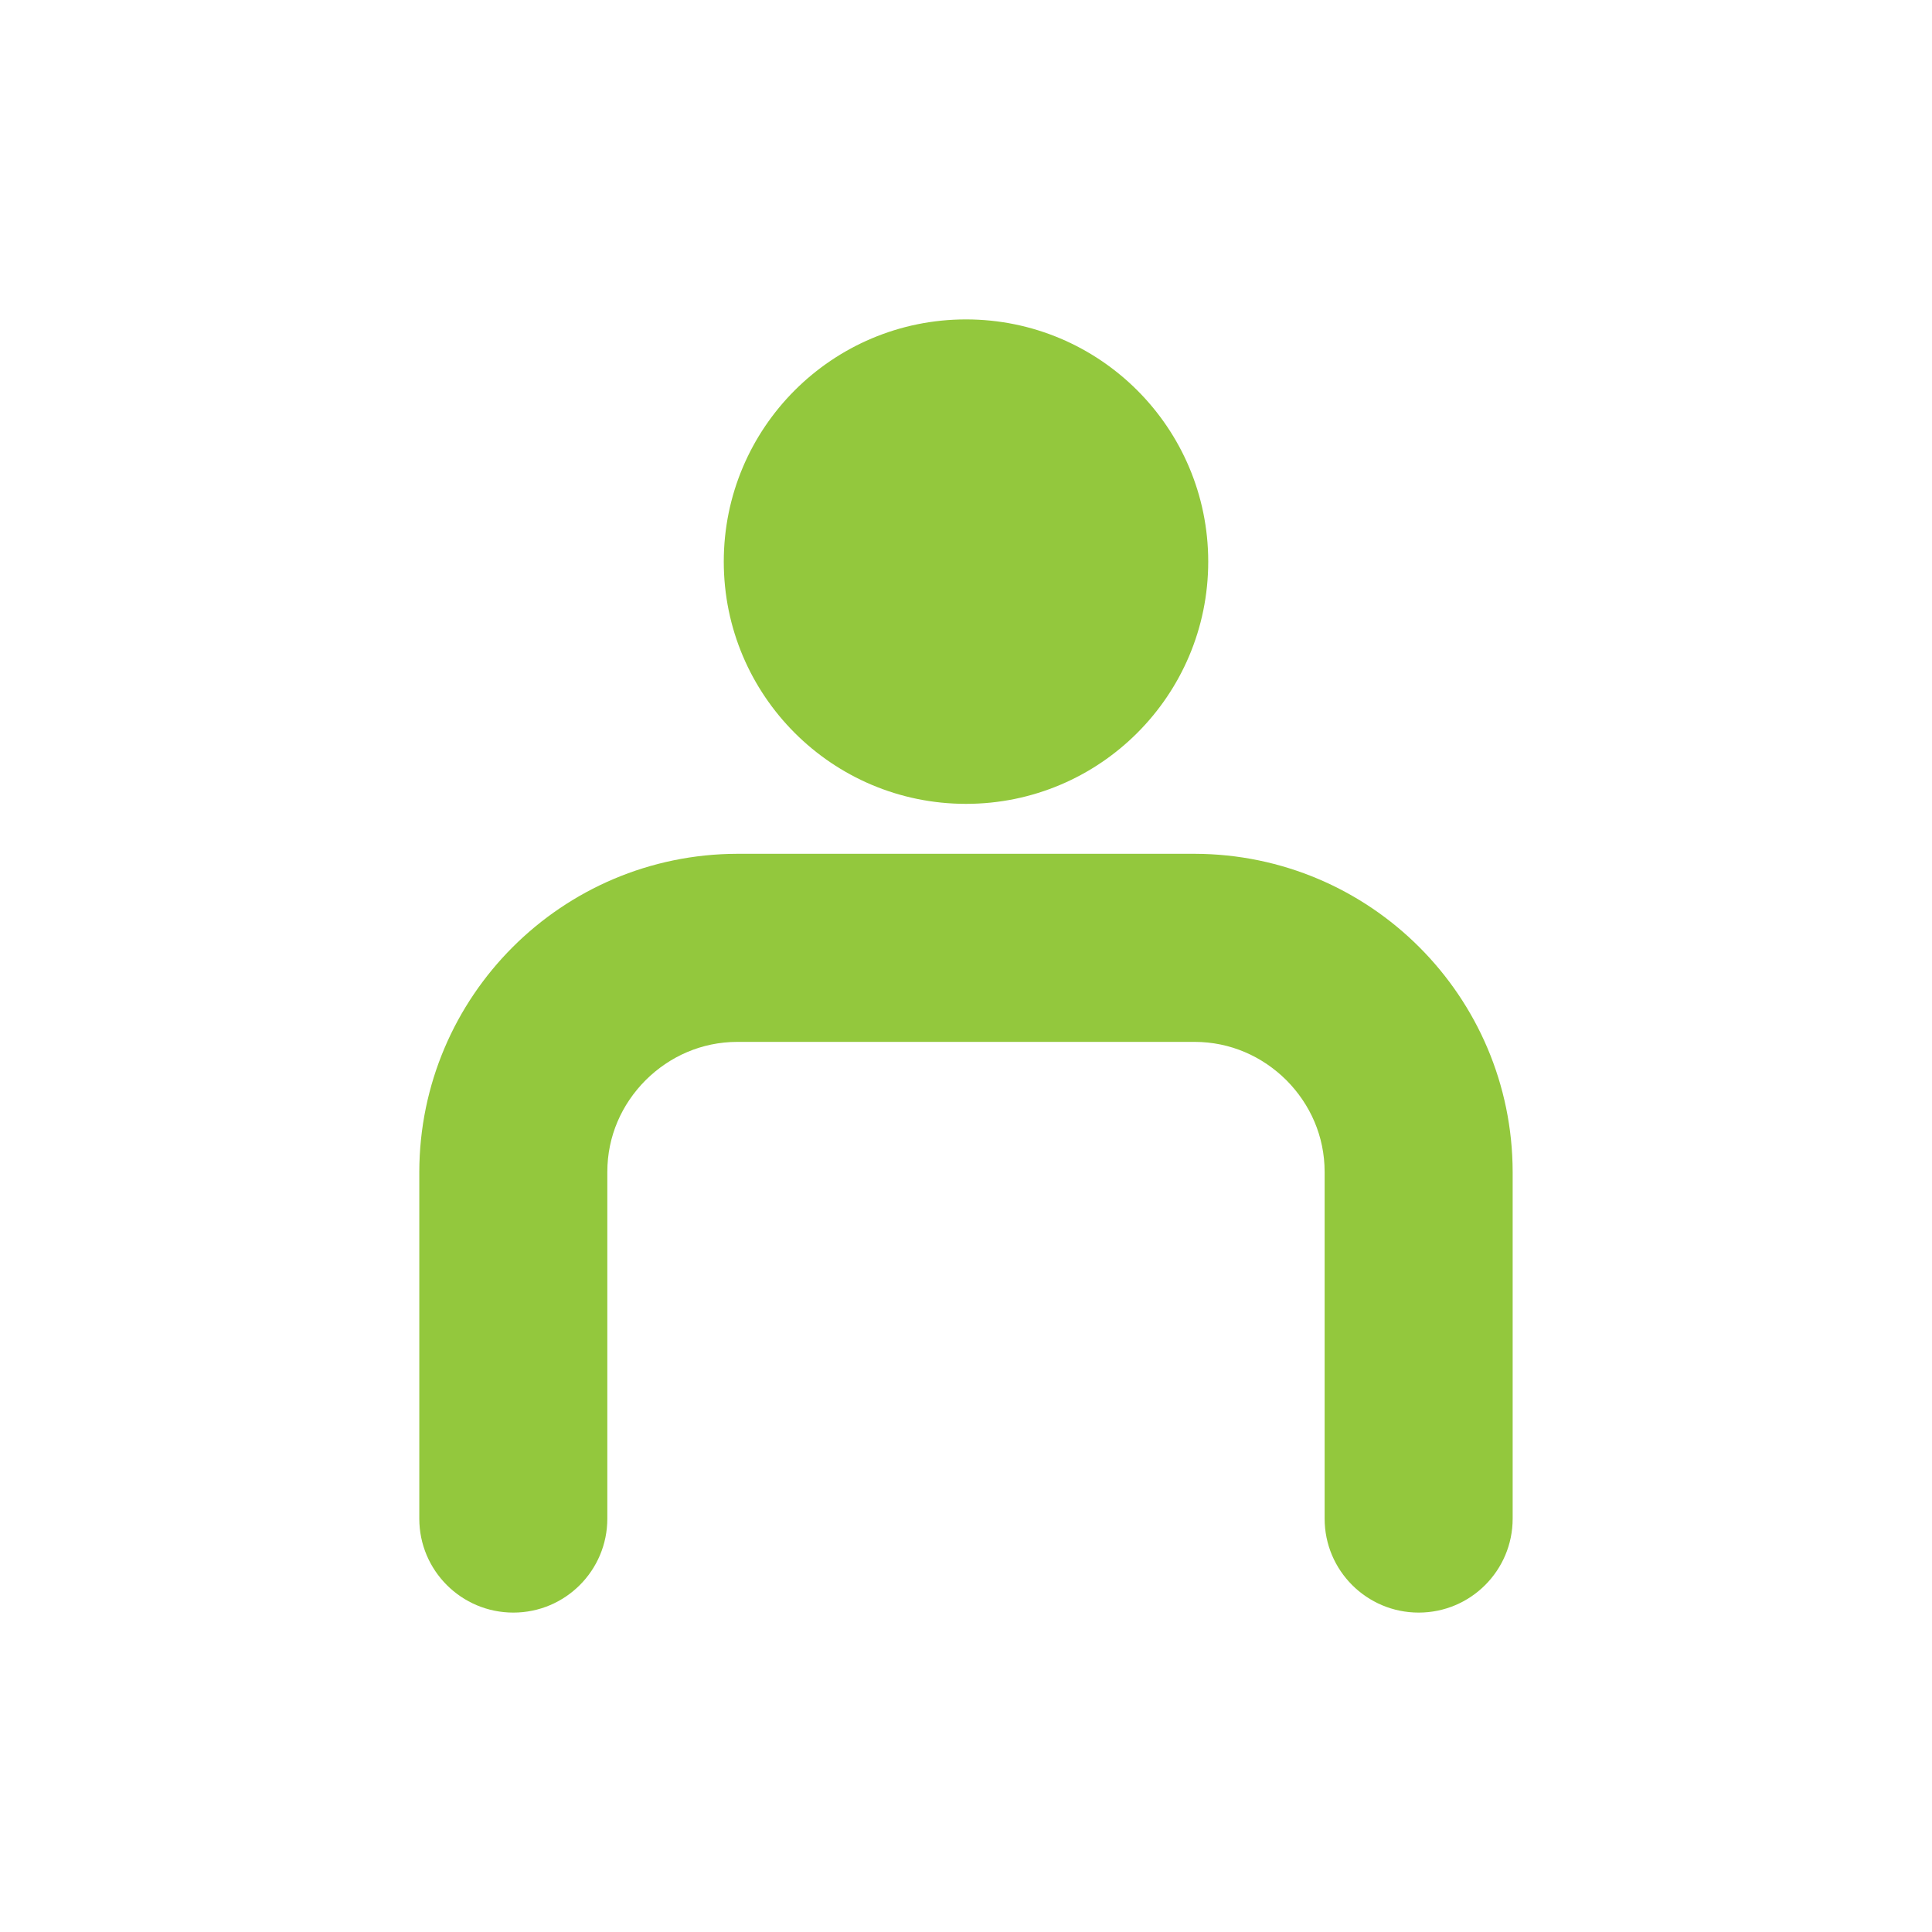
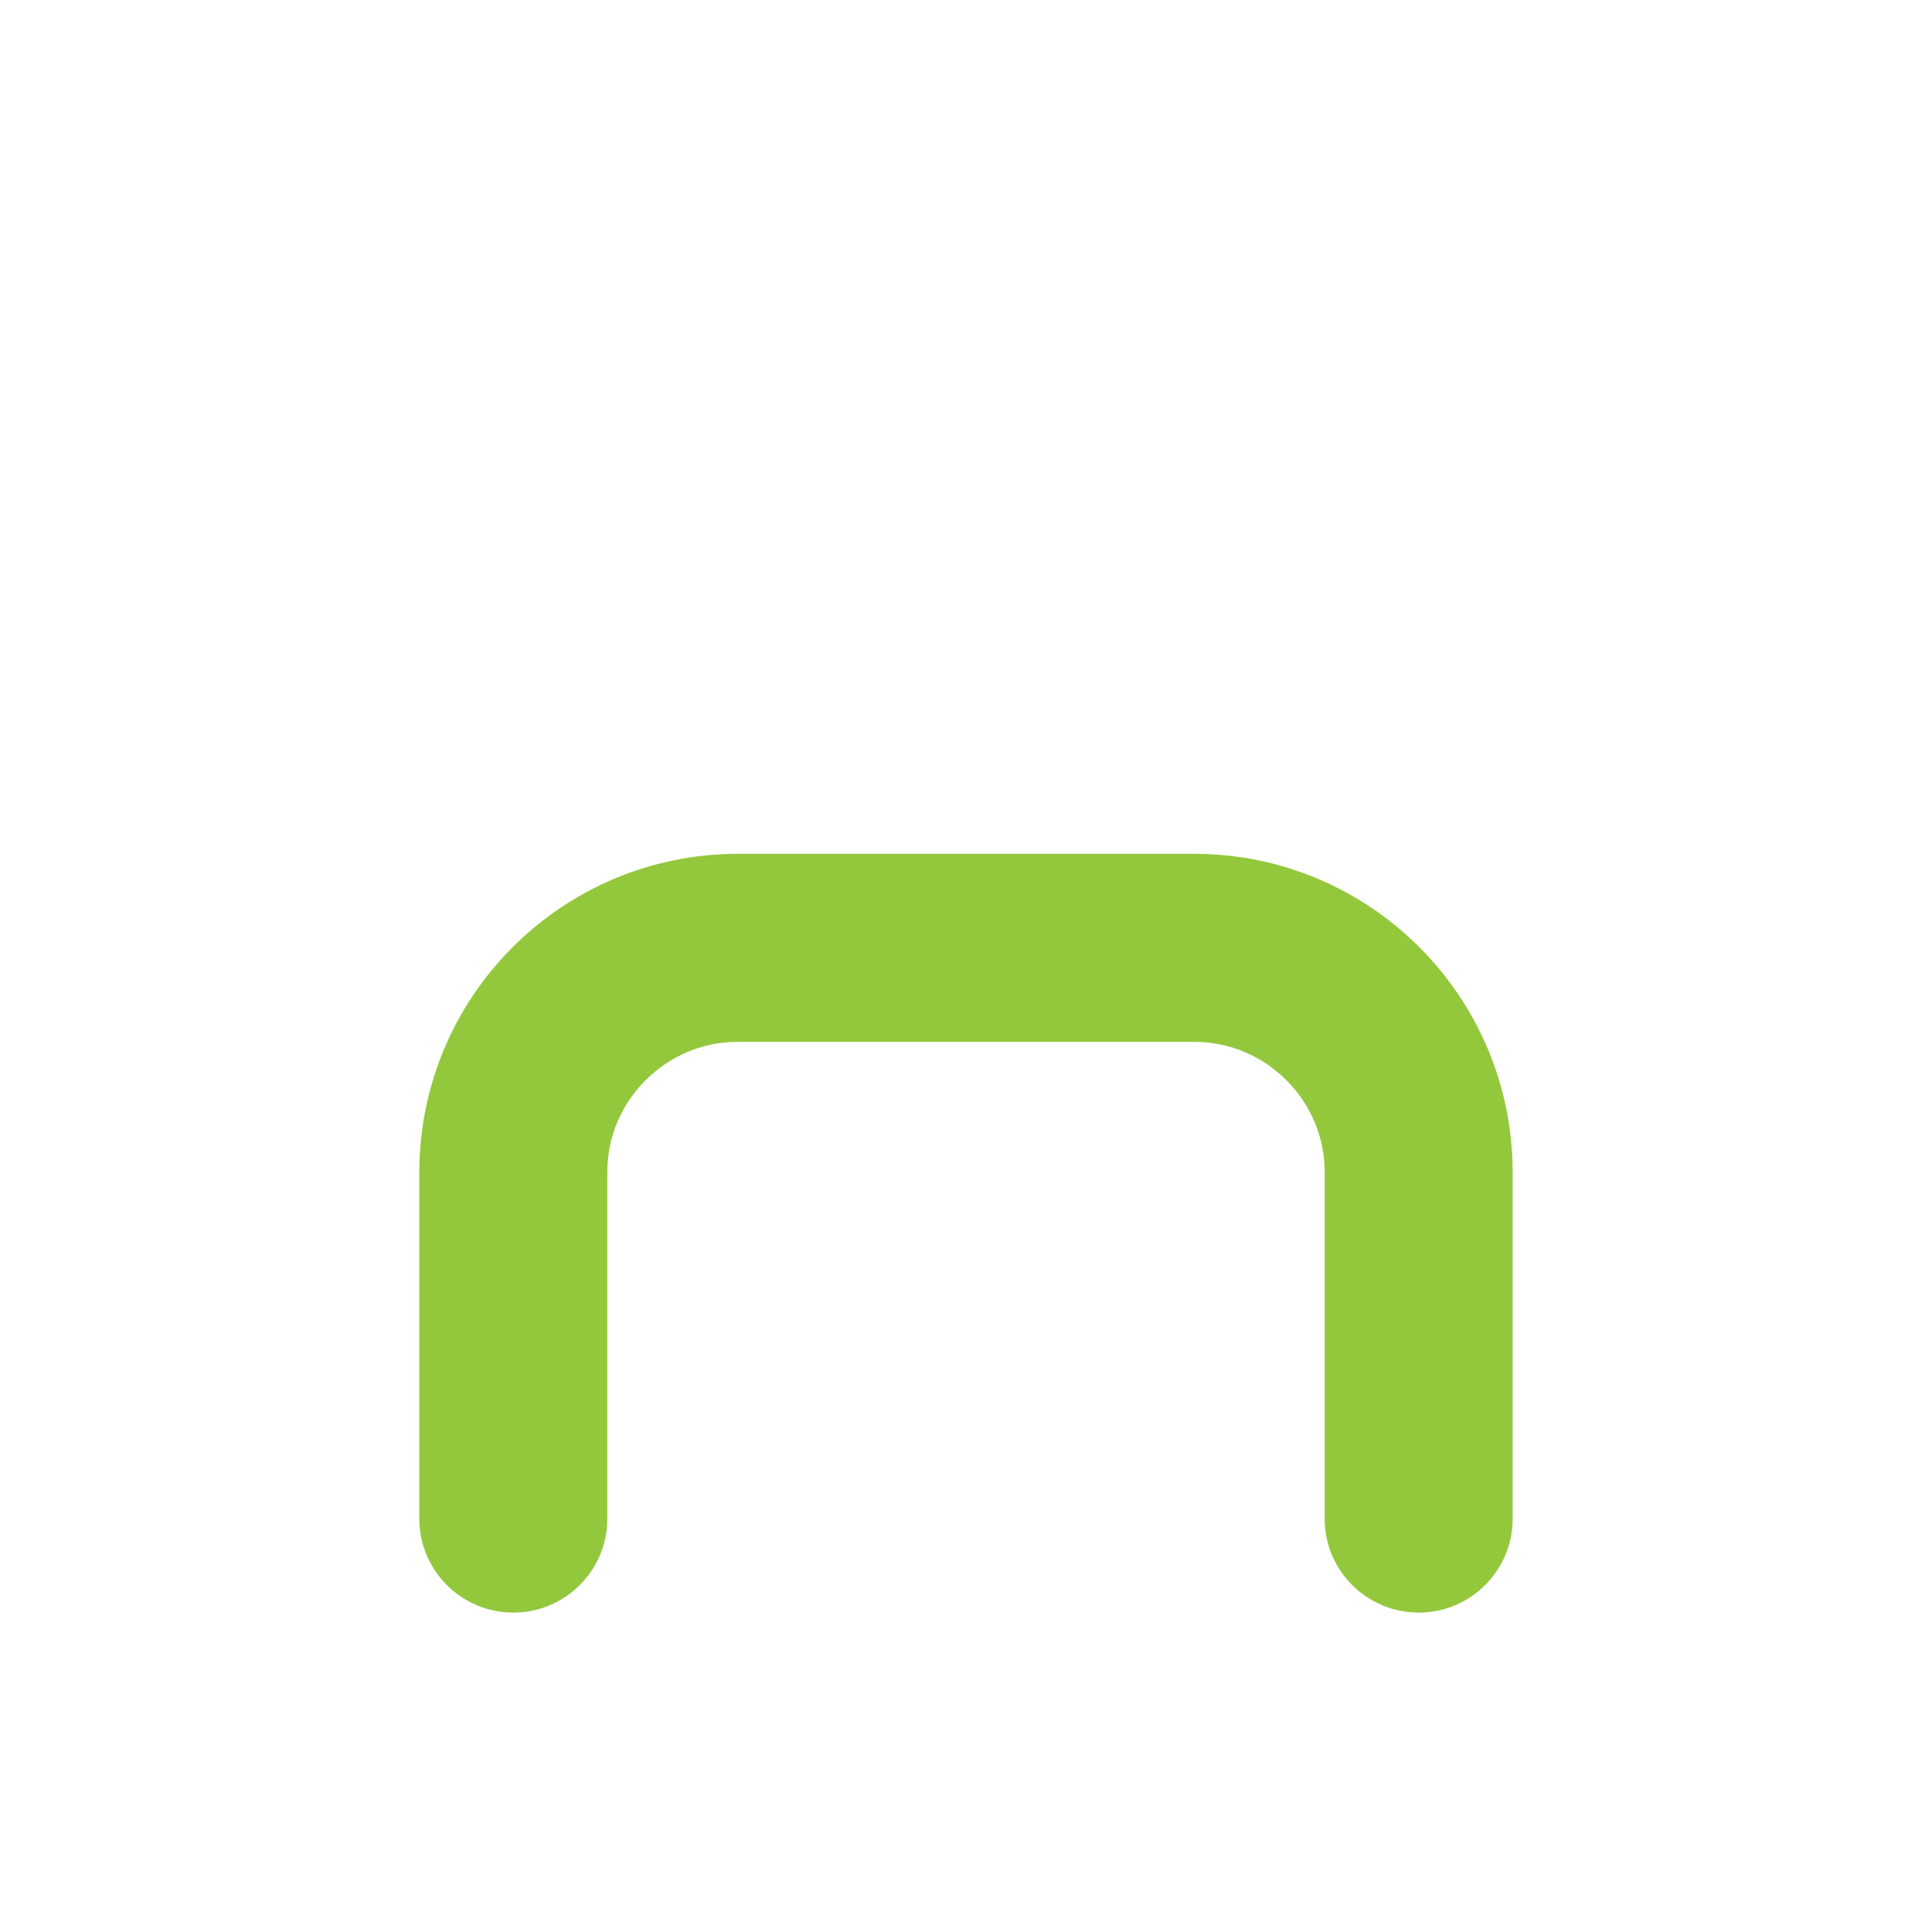
<svg xmlns="http://www.w3.org/2000/svg" version="1.1" x="0px" y="0px" width="40px" height="40px" viewBox="-0.451 -6.613 40 40" enable-background="new -0.451 -6.613 40 40" xml:space="preserve">
  <defs>
</defs>
  <path display="none" fill="#467BBD" d="M11.974,6.991C6.736,9.465,2.9,14.42,1.994,20.345c-0.217,1.426,0.91,2.704,2.352,2.704  c1.167,0,2.166-0.846,2.344-1.999c0.579-3.754,2.769-6.969,5.834-8.941c-0.483-1.014-0.761-2.145-0.761-3.343  C11.763,8.154,11.84,7.561,11.974,6.991z" />
  <path display="none" fill="#467BBD" d="M37.104,20.345c-0.905-5.925-4.742-10.88-9.98-13.354c0.134,0.57,0.212,1.163,0.212,1.775  c0,1.198-0.279,2.328-0.762,3.342c3.065,1.974,5.255,5.188,5.834,8.941c0.178,1.153,1.177,2,2.344,2  C36.195,23.049,37.322,21.771,37.104,20.345z" />
-   <path display="none" fill="#467BBD" d="M19.549,3.725c-1.656,0-3.112,0.81-4.031,2.042c-0.626,0.84-1.01,1.871-1.01,2.999  c0,0.751,0.176,1.458,0.471,2.098c0.797,1.733,2.538,2.942,4.57,2.942c2.032,0,3.773-1.209,4.57-2.942  c0.295-0.64,0.471-1.347,0.471-2.098c0-1.128-0.384-2.159-1.01-2.999C22.661,4.535,21.205,3.725,19.549,3.725z" />
-   <circle fill="#93C83D" cx="19.549" cy="5.015" r="5.015" />
  <path fill="#93C83D" d="M24.282,11.064h-9.466c-3.635,0.008-6.578,2.951-6.586,6.586v7.179c0,1.074,0.872,1.945,1.947,1.945  s1.946-0.871,1.946-1.945V17.65c0-0.738,0.298-1.402,0.793-1.899c0.497-0.494,1.161-0.792,1.9-0.793h9.466  c0.739,0.001,1.403,0.299,1.9,0.793c0.494,0.497,0.792,1.161,0.792,1.899v7.179c0,1.074,0.872,1.945,1.947,1.945  c1.075,0,1.946-0.871,1.946-1.945V17.65C30.86,14.016,27.917,11.072,24.282,11.064z" />
  <polygon display="none" fill="#467BBD" points="29.205,10.954 21.982,10.954 21.982,3.731 17.116,3.731 17.116,10.954 9.893,10.954   9.893,15.819 17.116,15.819 17.116,23.043 21.982,23.043 21.982,15.819 29.205,15.819 " />
-   <path display="none" fill="#F05B60" d="M6.129,13.534h1.682c-1.108-2.475-1.102-4.908,0.026-7.263  c1.125-2.355,3.318-3.743,5.682-3.743c0.586,0,1.183,0.086,1.773,0.263c0.738,0.22,1.444,0.594,2.19,0.989  c0.247,0.133,0.506,0.269,0.764,0.398l0.016,0.008c0.415,0.198,0.791,0.292,1.15,0.292h0.104c0.36,0,0.735-0.094,1.149-0.292  l0.018-0.008c0.257-0.13,0.516-0.266,0.764-0.398c0.745-0.396,1.452-0.77,2.188-0.989c0.593-0.177,1.188-0.263,1.773-0.263  c2.366,0,4.56,1.39,5.685,3.743c1.127,2.354,1.134,4.788,0.025,7.263h1.682c0.274-0.719,0.47-1.435,0.584-2.148  c0.309-1.958,0.011-3.904-0.889-5.785c-1.741-3.641-5.566-5.409-9.304-4.298c-0.886,0.264-1.691,0.692-2.474,1.107  c-0.237,0.126-0.484,0.258-0.724,0.377c-0.195,0.093-0.356,0.14-0.478,0.14h-0.104c-0.12,0-0.281-0.047-0.478-0.14  c-0.238-0.119-0.486-0.251-0.724-0.377c-0.783-0.415-1.588-0.844-2.477-1.107C11.999,0.191,8.175,1.959,6.436,5.6  c-0.901,1.881-1.2,3.827-0.89,5.785C5.659,12.099,5.854,12.815,6.129,13.534z" />
-   <path display="none" fill="#F05B60" d="M36.53,12.852c-1.231,0-2.263,0.87-2.512,2.029h-6.468c-0.311,0-0.607,0.165-0.77,0.431  l-0.013,0.021l-2.18-3.848c-0.146-0.258-0.411-0.428-0.709-0.455c-0.298-0.023-0.586,0.098-0.774,0.324l-2.991,3.604l-1.366-1.912  c-0.201-0.28-0.536-0.421-0.878-0.368c-0.341,0.054-0.617,0.292-0.722,0.621l-1.005,3.184l-1.286-9.302  c-0.053-0.393-0.352-0.702-0.742-0.768c-0.391-0.067-0.775,0.125-0.956,0.478l-4.11,7.99H5.06c-0.276-1.119-1.29-1.95-2.493-1.95  C1.152,12.931,0,14.083,0,15.5c0,1.415,1.152,2.565,2.566,2.565c1.155,0,2.135-0.765,2.455-1.814h4.312  c0.34,0,0.647-0.188,0.804-0.491l3.567-6.936l1.366,9.889c0.058,0.421,0.395,0.741,0.818,0.777l0.079,0.003  c0.396,0,0.741-0.255,0.861-0.633l1.345-4.262l1.176,1.646c0.165,0.229,0.42,0.367,0.704,0.378c0.287,0.01,0.548-0.11,0.729-0.326  l2.946-3.55l2.236,3.944c0.16,0.281,0.448,0.452,0.771,0.458c0.319,0.003,0.616-0.155,0.785-0.431l0.289-0.468H34.1  c0.347,1.009,1.306,1.735,2.431,1.735c1.416,0,2.567-1.15,2.567-2.565C39.098,14.003,37.946,12.852,36.53,12.852z M3.633,16.25  c-0.236,0.334-0.625,0.553-1.066,0.553c-0.719,0-1.305-0.585-1.305-1.304c0-0.721,0.586-1.307,1.305-1.307  c0.497,0,0.93,0.279,1.15,0.688c0.099,0.184,0.155,0.394,0.155,0.618C3.872,15.778,3.784,16.038,3.633,16.25z M36.53,16.724  c-0.405,0-0.767-0.185-1.006-0.474c-0.188-0.227-0.3-0.516-0.3-0.83c0-0.192,0.042-0.375,0.117-0.539  c0.205-0.452,0.66-0.766,1.188-0.766c0.72,0,1.305,0.585,1.305,1.305C37.835,16.139,37.25,16.724,36.53,16.724z" />
-   <path display="none" fill="#F05B60" d="M27.623,18.322c-1.807,1.786-3.85,3.235-5.479,4.255c-0.303,0.191-0.614,0.383-0.918,0.567  c-0.546,0.334-1.11,0.682-1.657,1.05l-0.027,0.019l-0.078,0.036l-0.077-0.036l-0.027-0.019c-0.548-0.368-1.111-0.715-1.657-1.05  c-0.302-0.185-0.615-0.376-0.92-0.568c-0.306-0.191-0.624-0.396-0.954-0.617c-0.104-0.071-0.211-0.143-0.318-0.216  c-1.667-1.14-3.554-2.633-5.135-4.398c-0.315,0.164-0.67,0.253-1.043,0.253H8.551c2.22,2.74,5.188,4.903,7.403,6.292  c0.313,0.199,0.631,0.393,0.937,0.58c0.551,0.338,1.074,0.657,1.587,1.002c0.295,0.216,0.593,0.317,0.959,0.329l0.027,0.001  l0.027-0.001c0.367-0.012,0.664-0.113,0.959-0.327c0.514-0.347,1.036-0.667,1.587-1.004c0.307-0.188,0.625-0.383,0.935-0.578  c2.219-1.391,5.186-3.554,7.406-6.294l-2.059-0.006C28.232,17.708,27.623,18.322,27.623,18.322z" />
</svg>